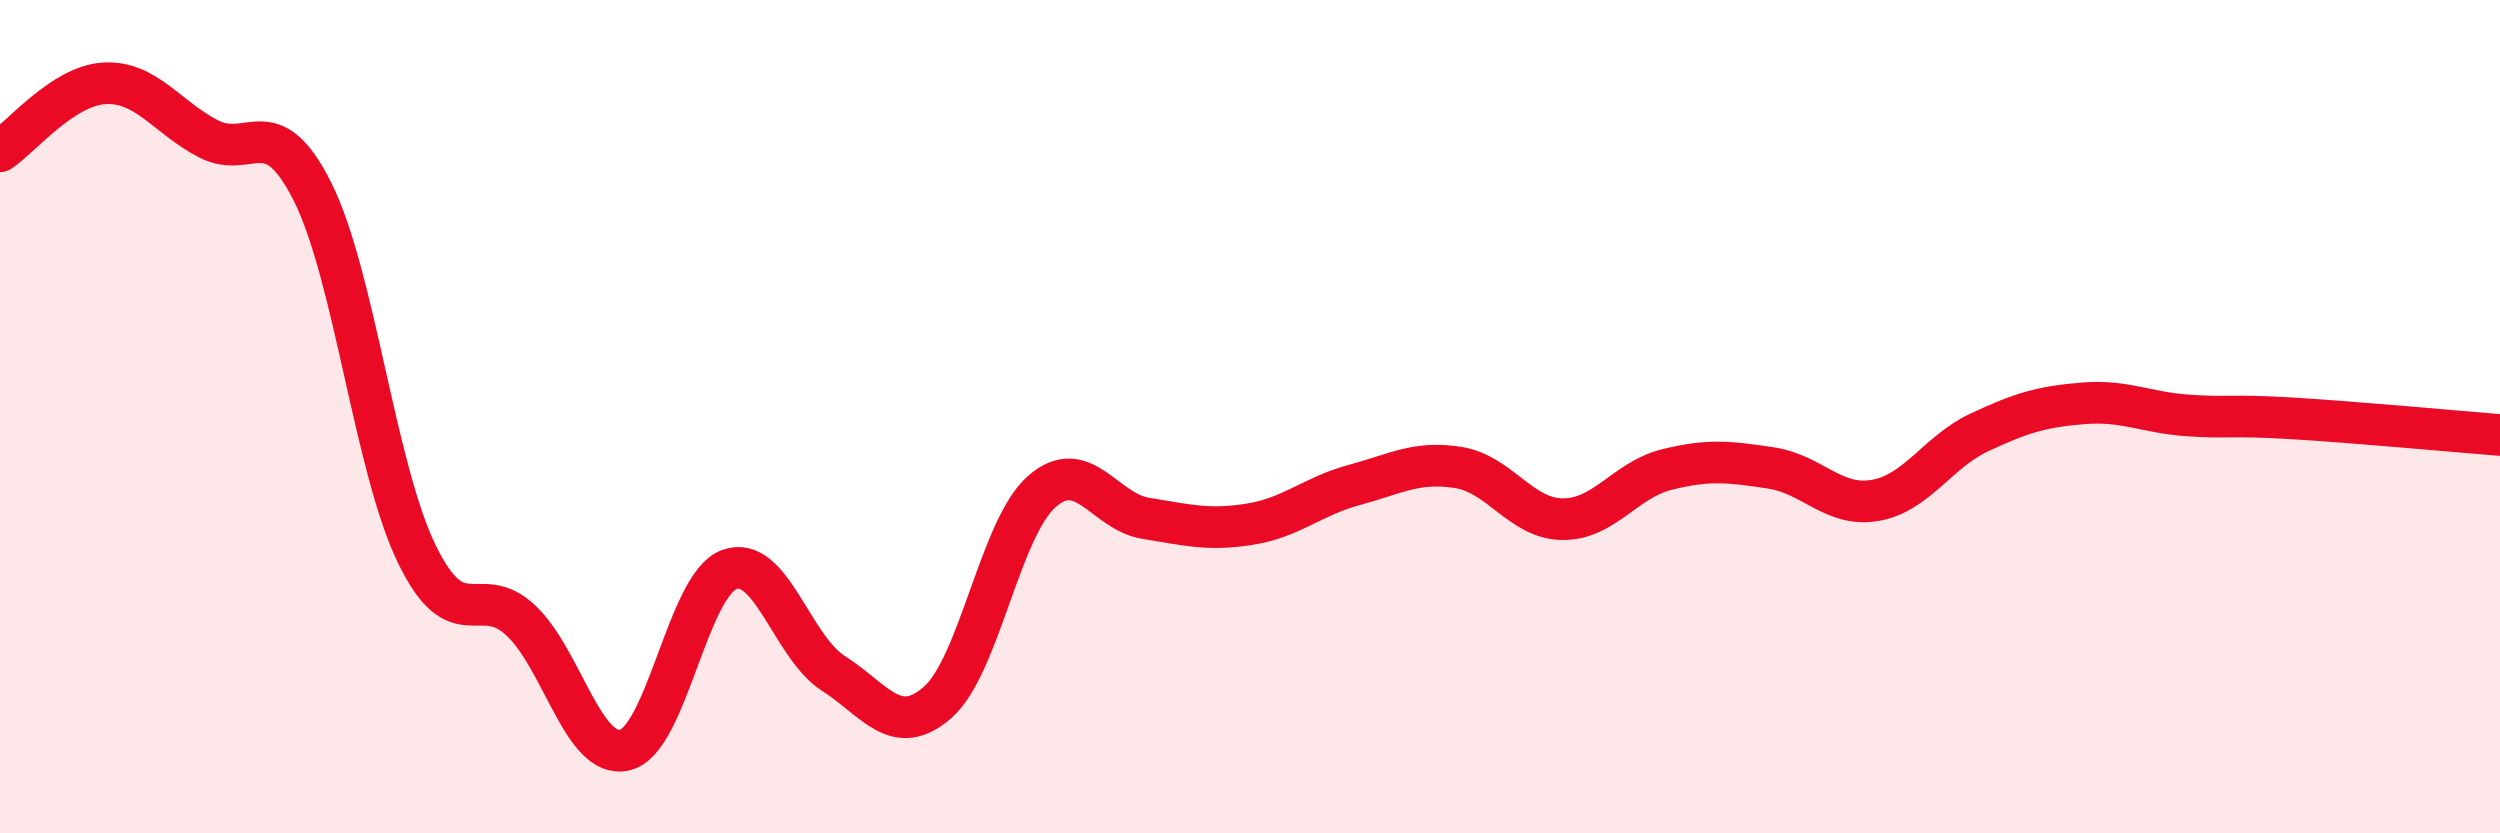
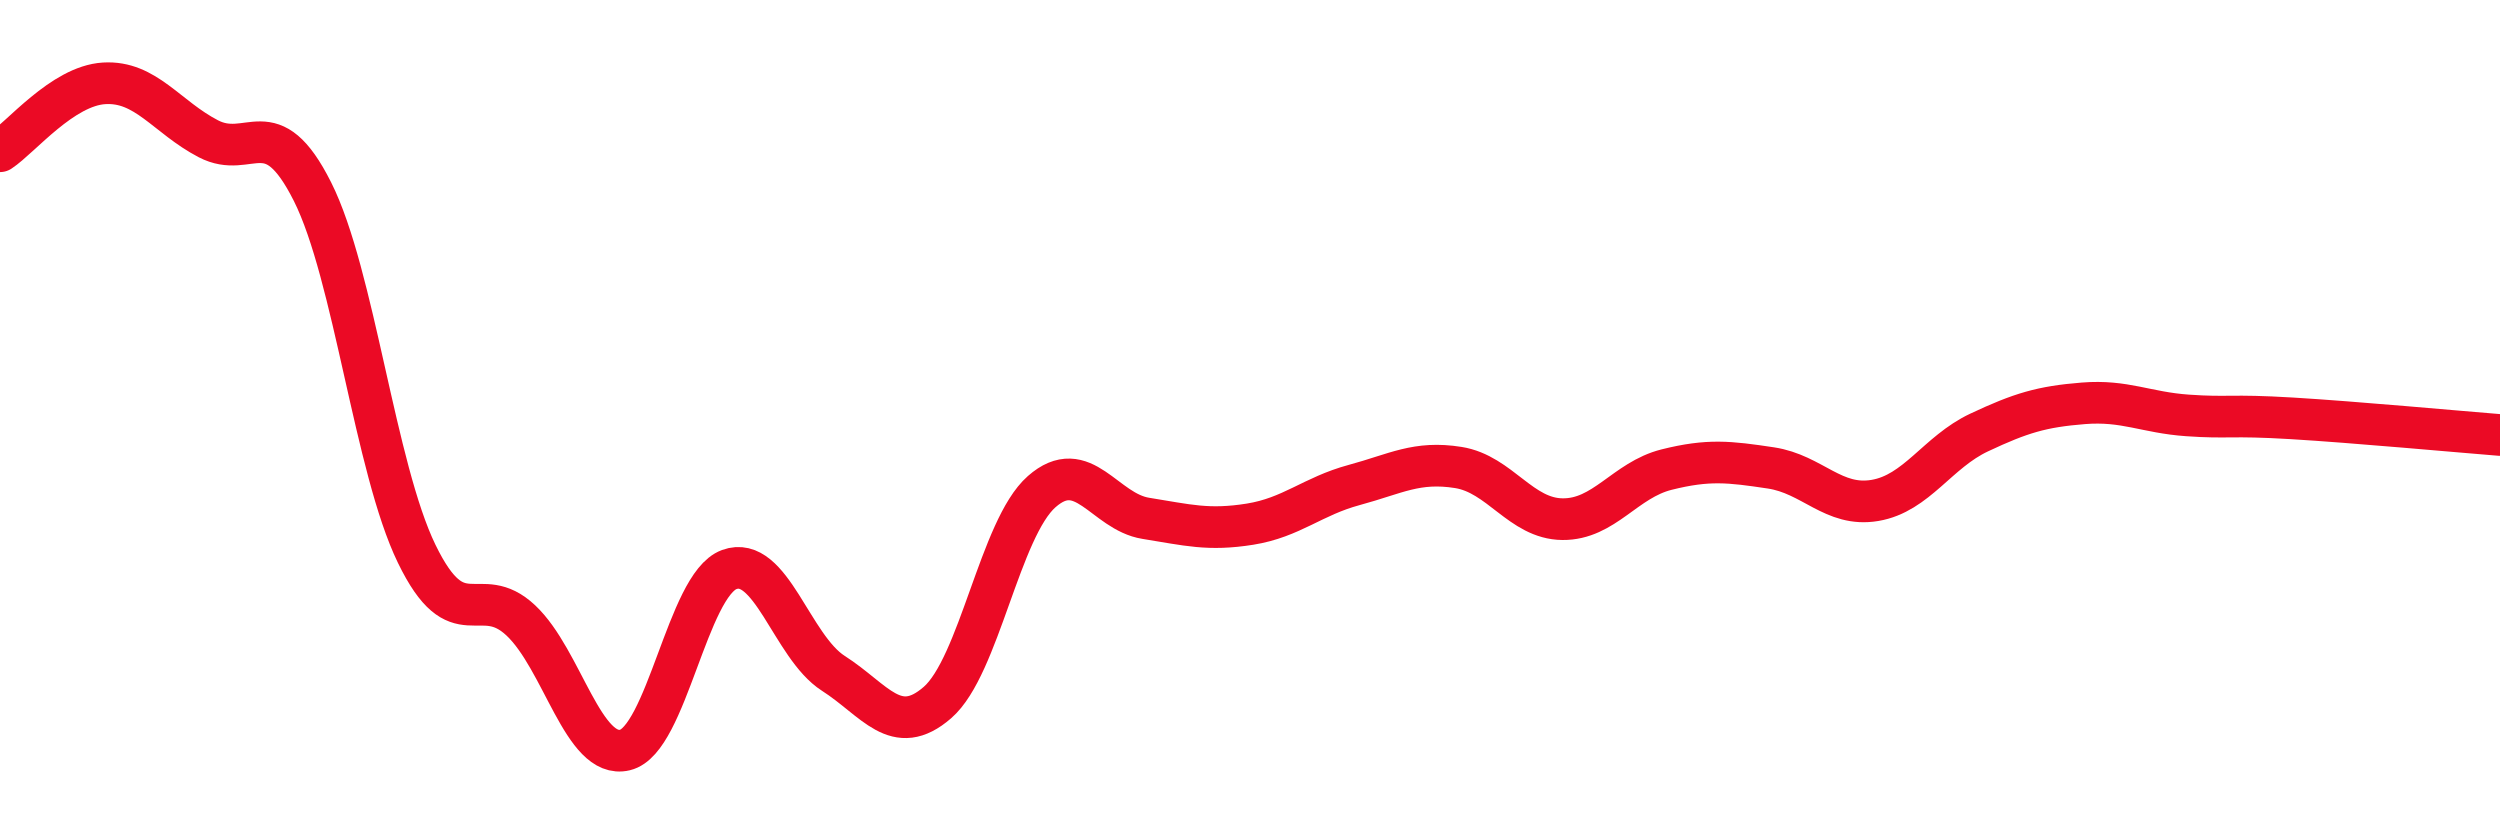
<svg xmlns="http://www.w3.org/2000/svg" width="60" height="20" viewBox="0 0 60 20">
-   <path d="M 0,3.63 C 0.5,3.3 1.5,2.06 2.5,2 C 3.5,1.94 4,2.81 5,3.33 C 6,3.85 6.5,2.61 7.5,4.6 C 8.5,6.59 9,11.23 10,13.29 C 11,15.35 11.5,13.95 12.5,14.89 C 13.5,15.83 14,18.24 15,18 C 16,17.76 16.5,14.04 17.5,13.67 C 18.5,13.3 19,15.52 20,16.16 C 21,16.8 21.5,17.73 22.5,16.86 C 23.5,15.99 24,12.68 25,11.8 C 26,10.92 26.5,12.28 27.5,12.44 C 28.5,12.6 29,12.74 30,12.58 C 31,12.42 31.5,11.91 32.5,11.64 C 33.5,11.37 34,11.06 35,11.22 C 36,11.38 36.5,12.45 37.5,12.46 C 38.5,12.47 39,11.52 40,11.27 C 41,11.02 41.5,11.08 42.5,11.23 C 43.5,11.38 44,12.18 45,12.01 C 46,11.84 46.5,10.85 47.5,10.38 C 48.5,9.91 49,9.76 50,9.68 C 51,9.6 51.5,9.9 52.5,9.97 C 53.5,10.04 53.5,9.95 55,10.04 C 56.5,10.13 59,10.36 60,10.44L60 20L0 20Z" fill="#EB0A25" opacity="0.1" stroke-linecap="round" stroke-linejoin="round" />
  <path d="M 0,3.63 C 0.5,3.3 1.5,2.06 2.5,2 C 3.5,1.94 4,2.81 5,3.33 C 6,3.85 6.5,2.61 7.5,4.6 C 8.5,6.59 9,11.23 10,13.29 C 11,15.35 11.5,13.95 12.5,14.89 C 13.5,15.83 14,18.24 15,18 C 16,17.76 16.5,14.04 17.5,13.67 C 18.5,13.3 19,15.52 20,16.16 C 21,16.8 21.5,17.73 22.5,16.86 C 23.5,15.99 24,12.68 25,11.8 C 26,10.92 26.5,12.28 27.5,12.44 C 28.5,12.6 29,12.74 30,12.58 C 31,12.42 31.5,11.91 32.5,11.64 C 33.5,11.37 34,11.06 35,11.22 C 36,11.38 36.5,12.45 37.5,12.46 C 38.5,12.47 39,11.52 40,11.27 C 41,11.02 41.5,11.08 42.5,11.23 C 43.5,11.38 44,12.18 45,12.01 C 46,11.84 46.5,10.85 47.5,10.38 C 48.5,9.91 49,9.76 50,9.68 C 51,9.6 51.5,9.9 52.5,9.97 C 53.5,10.04 53.5,9.95 55,10.04 C 56.5,10.13 59,10.36 60,10.44" stroke="#EB0A25" stroke-width="1" fill="none" stroke-linecap="round" stroke-linejoin="round" />
</svg>